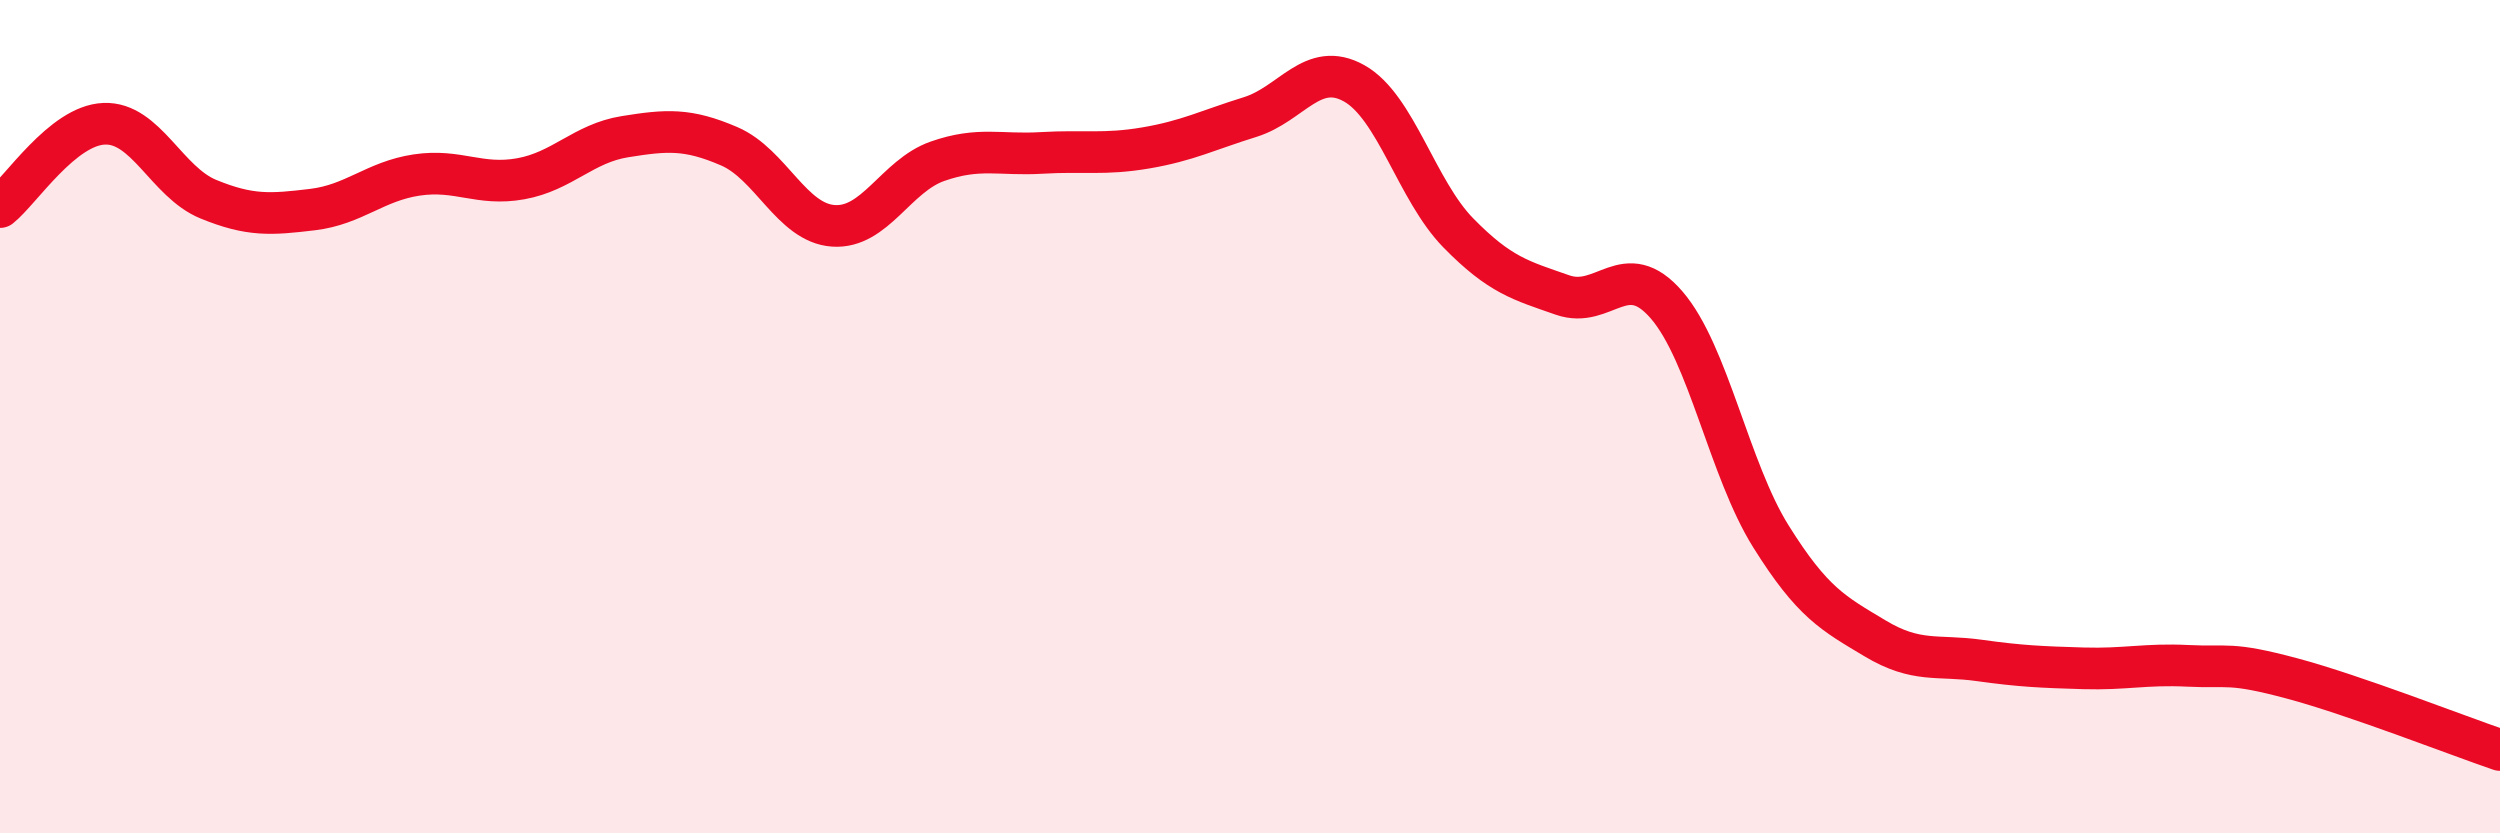
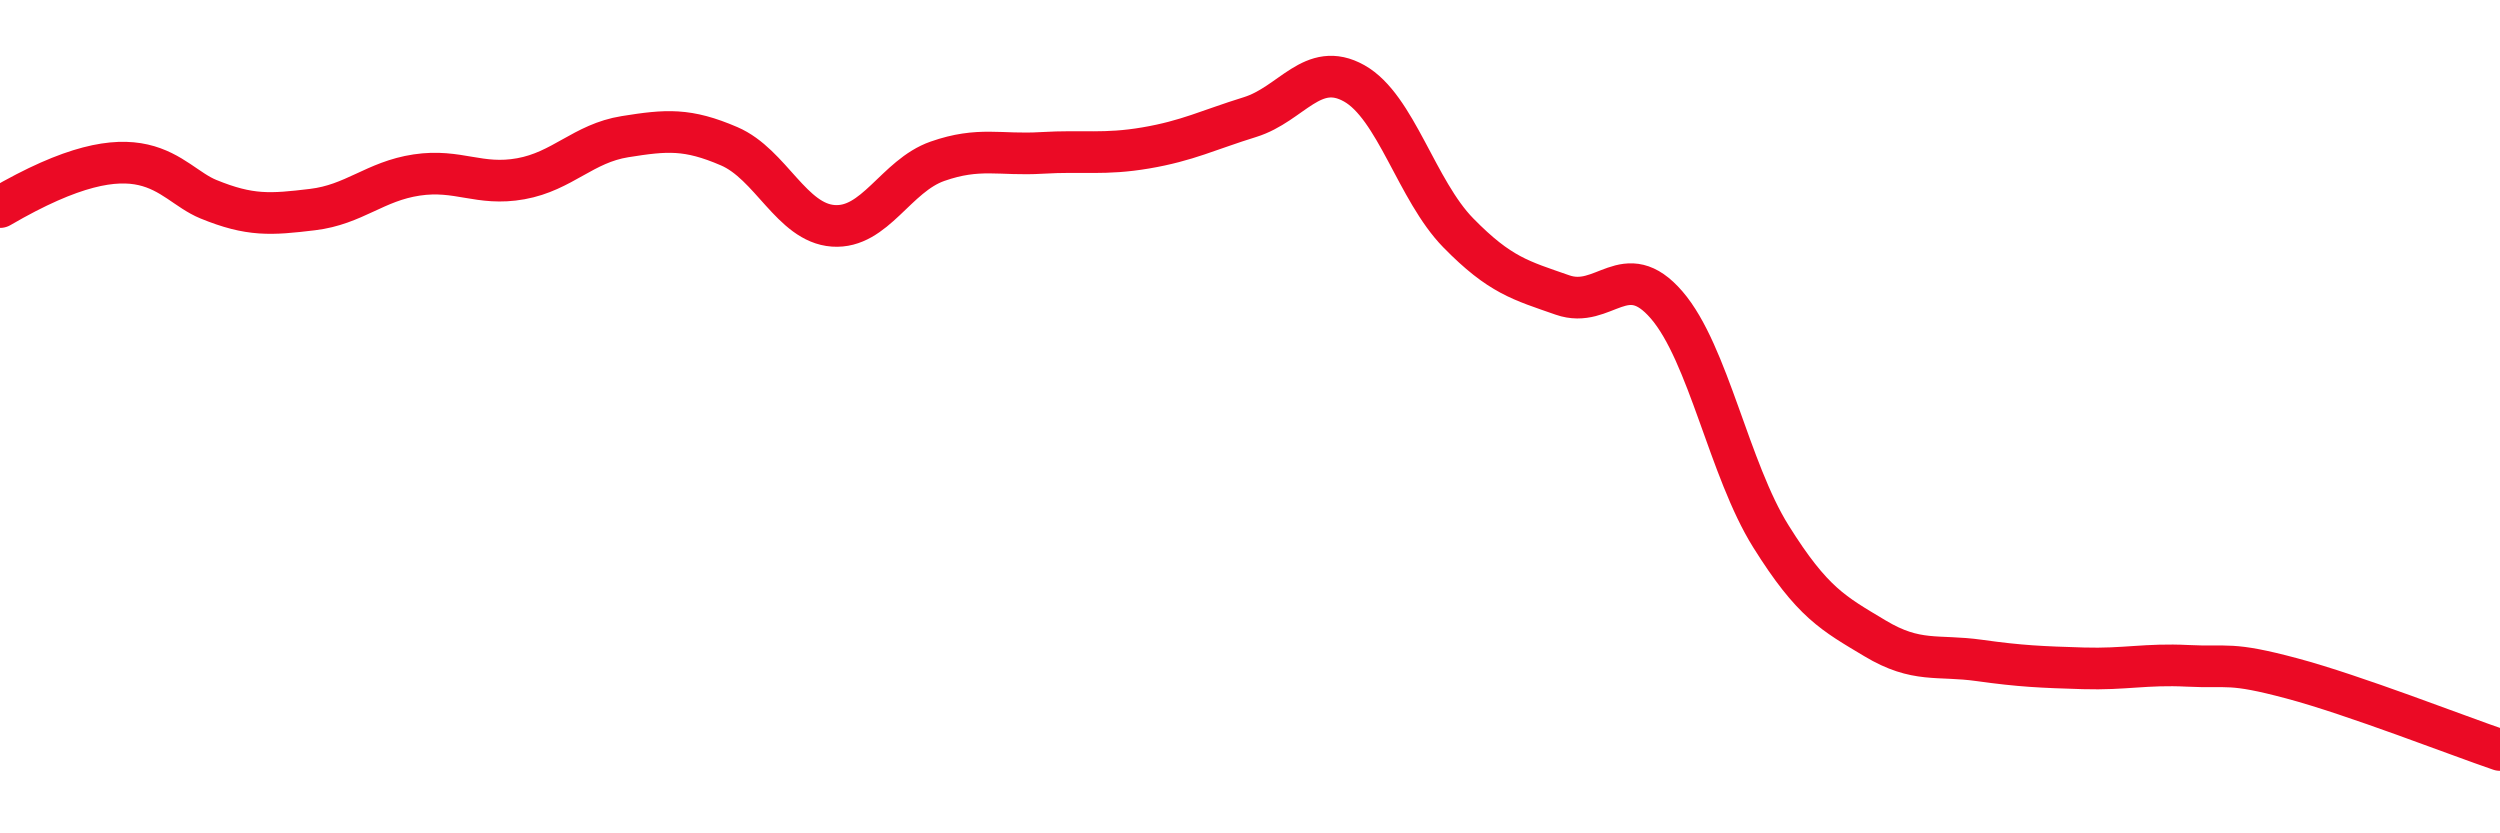
<svg xmlns="http://www.w3.org/2000/svg" width="60" height="20" viewBox="0 0 60 20">
-   <path d="M 0,4.97 C 0.5,4.57 1.5,3.01 2.5,2.97 C 3.5,2.93 4,4.37 5,4.78 C 6,5.19 6.5,5.15 7.5,5.03 C 8.5,4.91 9,4.35 10,4.2 C 11,4.05 11.5,4.47 12.5,4.29 C 13.5,4.11 14,3.44 15,3.28 C 16,3.12 16.5,3.08 17.5,3.51 C 18.5,3.94 19,5.35 20,5.42 C 21,5.49 21.5,4.22 22.5,3.87 C 23.5,3.52 24,3.73 25,3.67 C 26,3.61 26.5,3.72 27.5,3.55 C 28.5,3.38 29,3.12 30,2.81 C 31,2.5 31.5,1.44 32.5,2 C 33.5,2.56 34,4.57 35,5.59 C 36,6.61 36.5,6.73 37.5,7.08 C 38.5,7.43 39,6.16 40,7.32 C 41,8.48 41.5,11.27 42.5,12.87 C 43.5,14.47 44,14.72 45,15.32 C 46,15.92 46.5,15.71 47.5,15.85 C 48.5,15.99 49,16.01 50,16.04 C 51,16.07 51.5,15.93 52.5,15.98 C 53.5,16.03 53.5,15.88 55,16.28 C 56.5,16.68 59,17.66 60,18L60 20L0 20Z" fill="#EB0A25" opacity="0.1" stroke-linecap="round" stroke-linejoin="round" />
-   <path d="M 0,4.97 C 0.5,4.57 1.5,3.01 2.5,2.97 C 3.5,2.93 4,4.37 5,4.78 C 6,5.19 6.5,5.15 7.5,5.03 C 8.5,4.91 9,4.35 10,4.2 C 11,4.05 11.5,4.47 12.5,4.29 C 13.5,4.11 14,3.44 15,3.28 C 16,3.12 16.5,3.08 17.5,3.51 C 18.5,3.94 19,5.35 20,5.42 C 21,5.49 21.5,4.22 22.5,3.87 C 23.5,3.52 24,3.73 25,3.67 C 26,3.61 26.5,3.72 27.5,3.55 C 28.5,3.38 29,3.12 30,2.81 C 31,2.5 31.5,1.44 32.5,2 C 33.5,2.56 34,4.57 35,5.59 C 36,6.61 36.5,6.73 37.5,7.08 C 38.5,7.43 39,6.16 40,7.32 C 41,8.48 41.5,11.27 42.5,12.87 C 43.5,14.47 44,14.72 45,15.32 C 46,15.92 46.5,15.71 47.5,15.85 C 48.5,15.99 49,16.01 50,16.04 C 51,16.07 51.5,15.93 52.5,15.98 C 53.5,16.03 53.5,15.88 55,16.28 C 56.5,16.68 59,17.66 60,18" stroke="#EB0A25" stroke-width="1" fill="none" stroke-linecap="round" stroke-linejoin="round" />
+   <path d="M 0,4.97 C 3.5,2.93 4,4.37 5,4.78 C 6,5.19 6.5,5.15 7.5,5.03 C 8.5,4.91 9,4.35 10,4.2 C 11,4.05 11.5,4.47 12.5,4.29 C 13.5,4.11 14,3.44 15,3.28 C 16,3.12 16.5,3.08 17.5,3.51 C 18.5,3.94 19,5.35 20,5.42 C 21,5.49 21.5,4.22 22.5,3.87 C 23.5,3.52 24,3.73 25,3.67 C 26,3.61 26.5,3.72 27.5,3.55 C 28.5,3.38 29,3.12 30,2.81 C 31,2.5 31.5,1.44 32.5,2 C 33.5,2.56 34,4.57 35,5.59 C 36,6.61 36.5,6.73 37.5,7.08 C 38.5,7.43 39,6.16 40,7.32 C 41,8.48 41.5,11.27 42.5,12.87 C 43.5,14.47 44,14.72 45,15.32 C 46,15.92 46.5,15.71 47.5,15.85 C 48.5,15.99 49,16.01 50,16.04 C 51,16.07 51.5,15.93 52.5,15.98 C 53.5,16.03 53.5,15.88 55,16.28 C 56.5,16.68 59,17.66 60,18" stroke="#EB0A25" stroke-width="1" fill="none" stroke-linecap="round" stroke-linejoin="round" />
</svg>